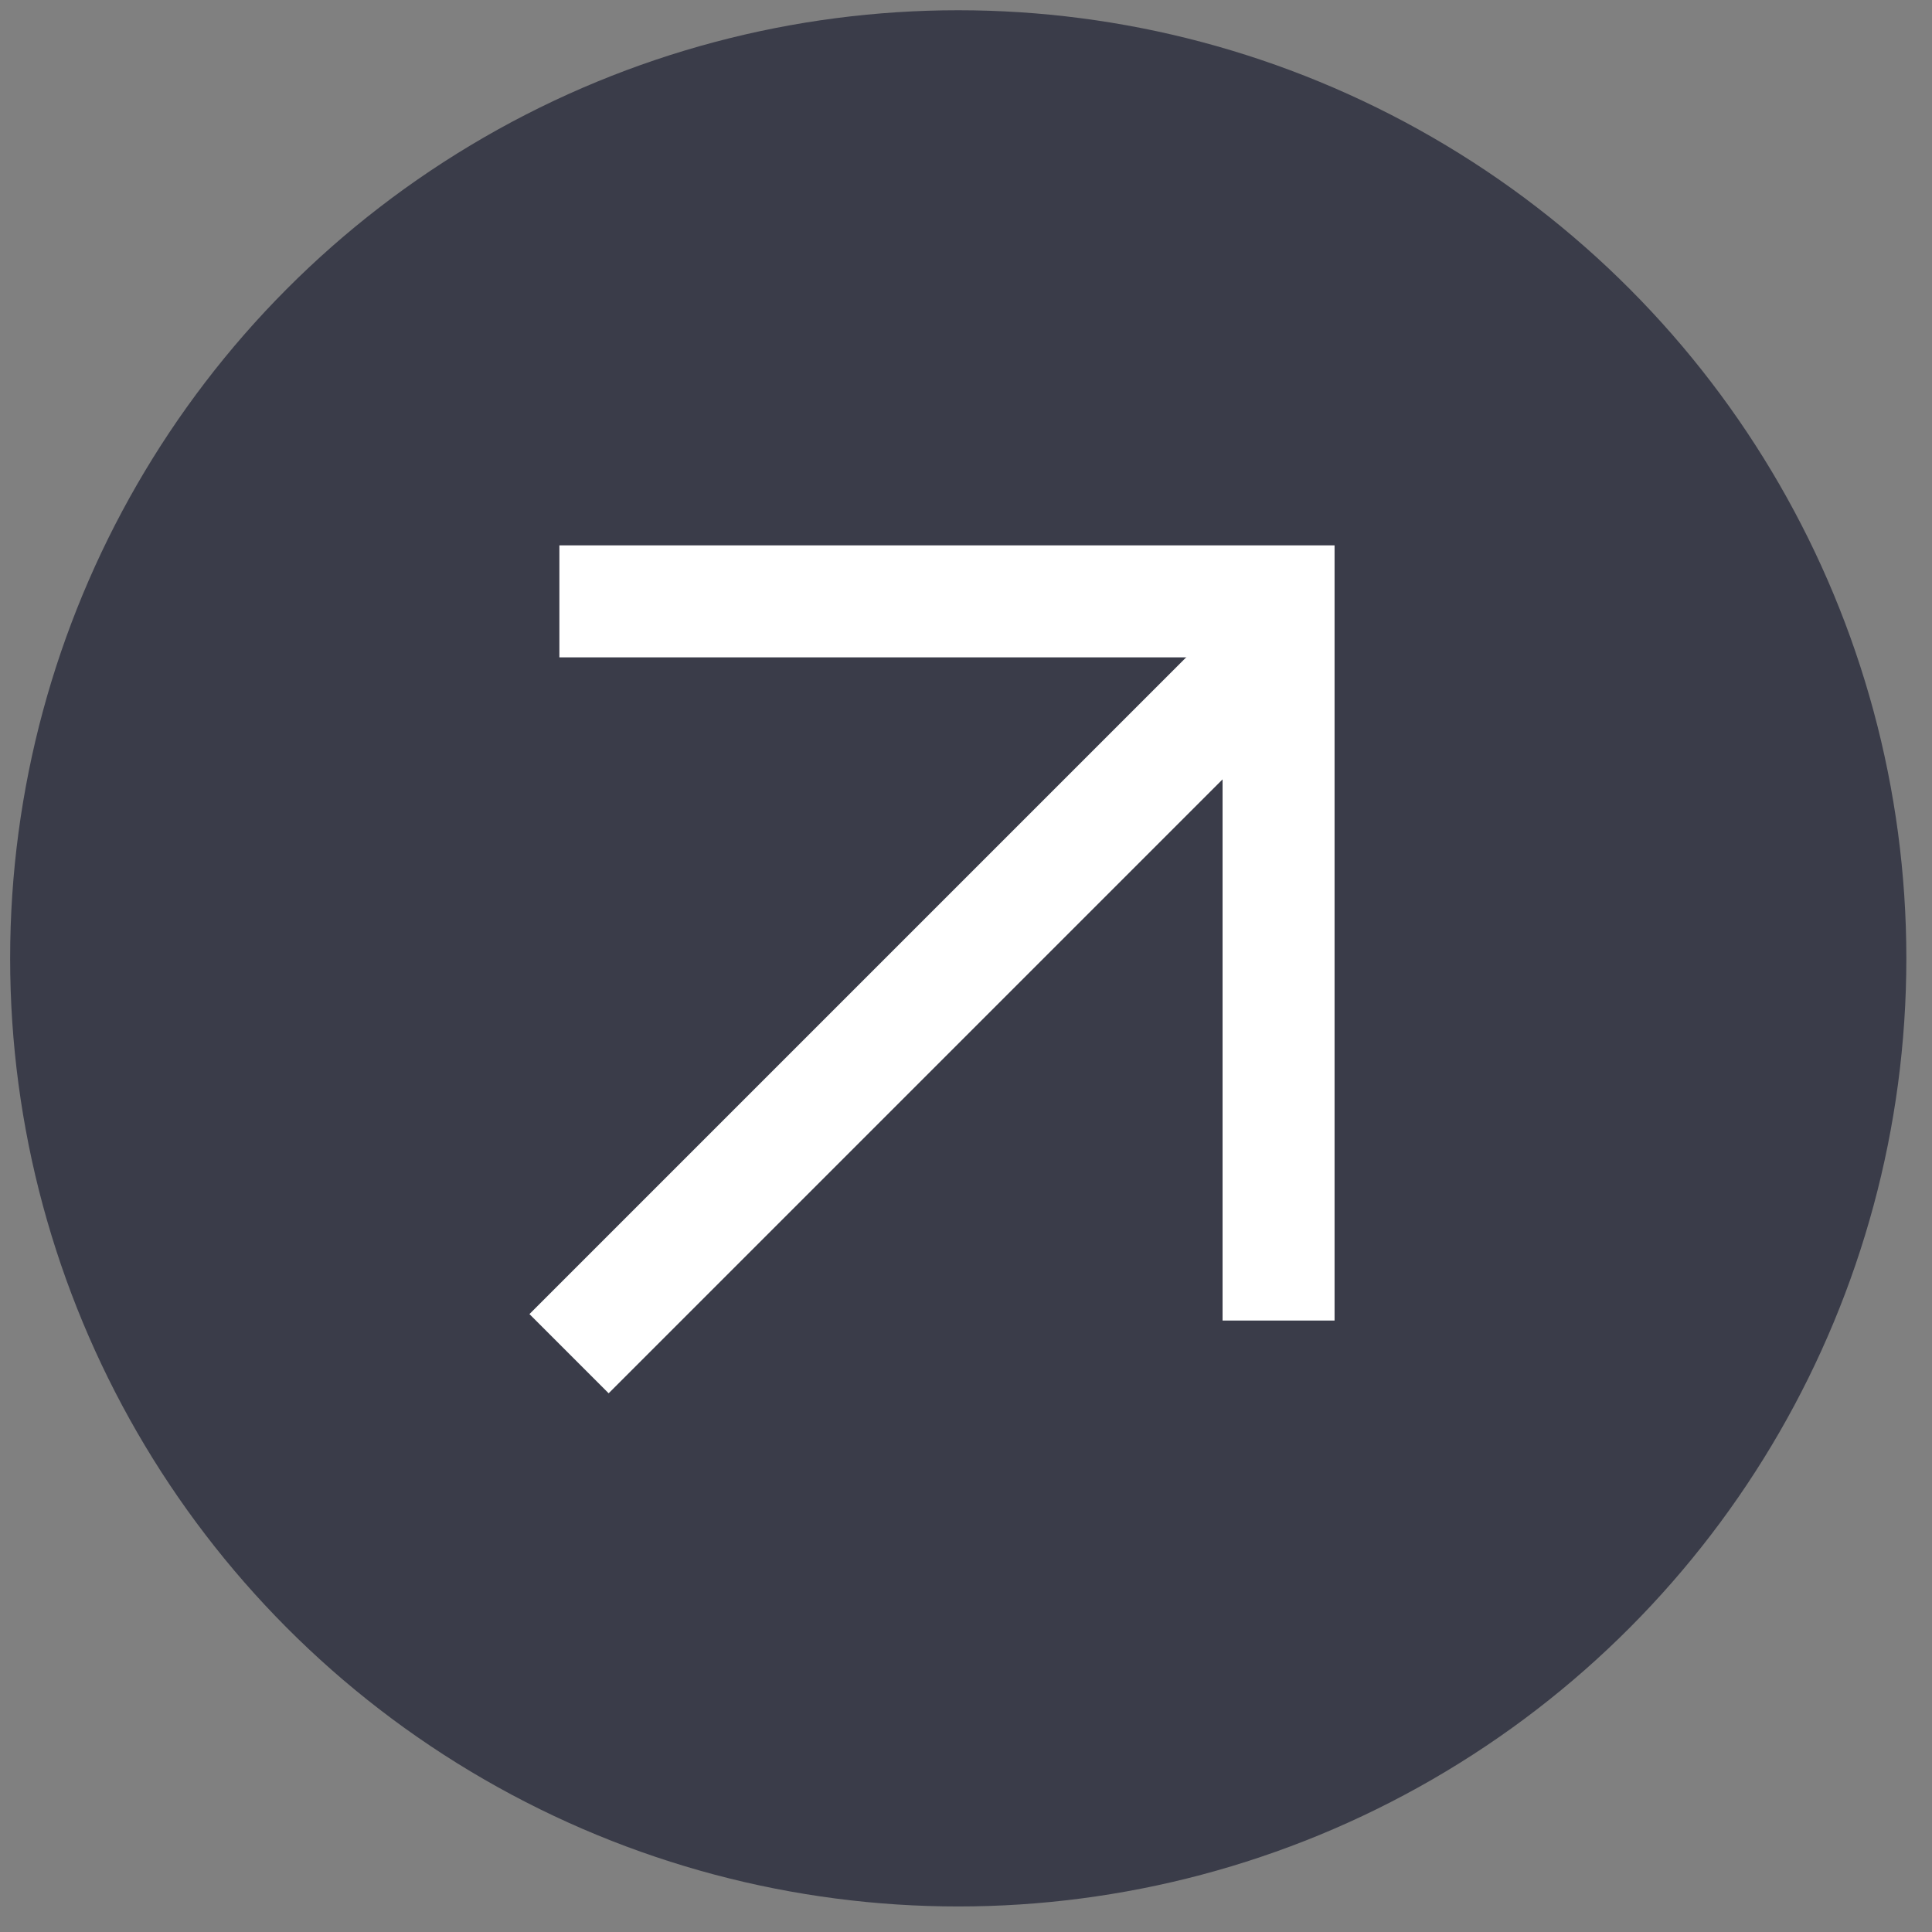
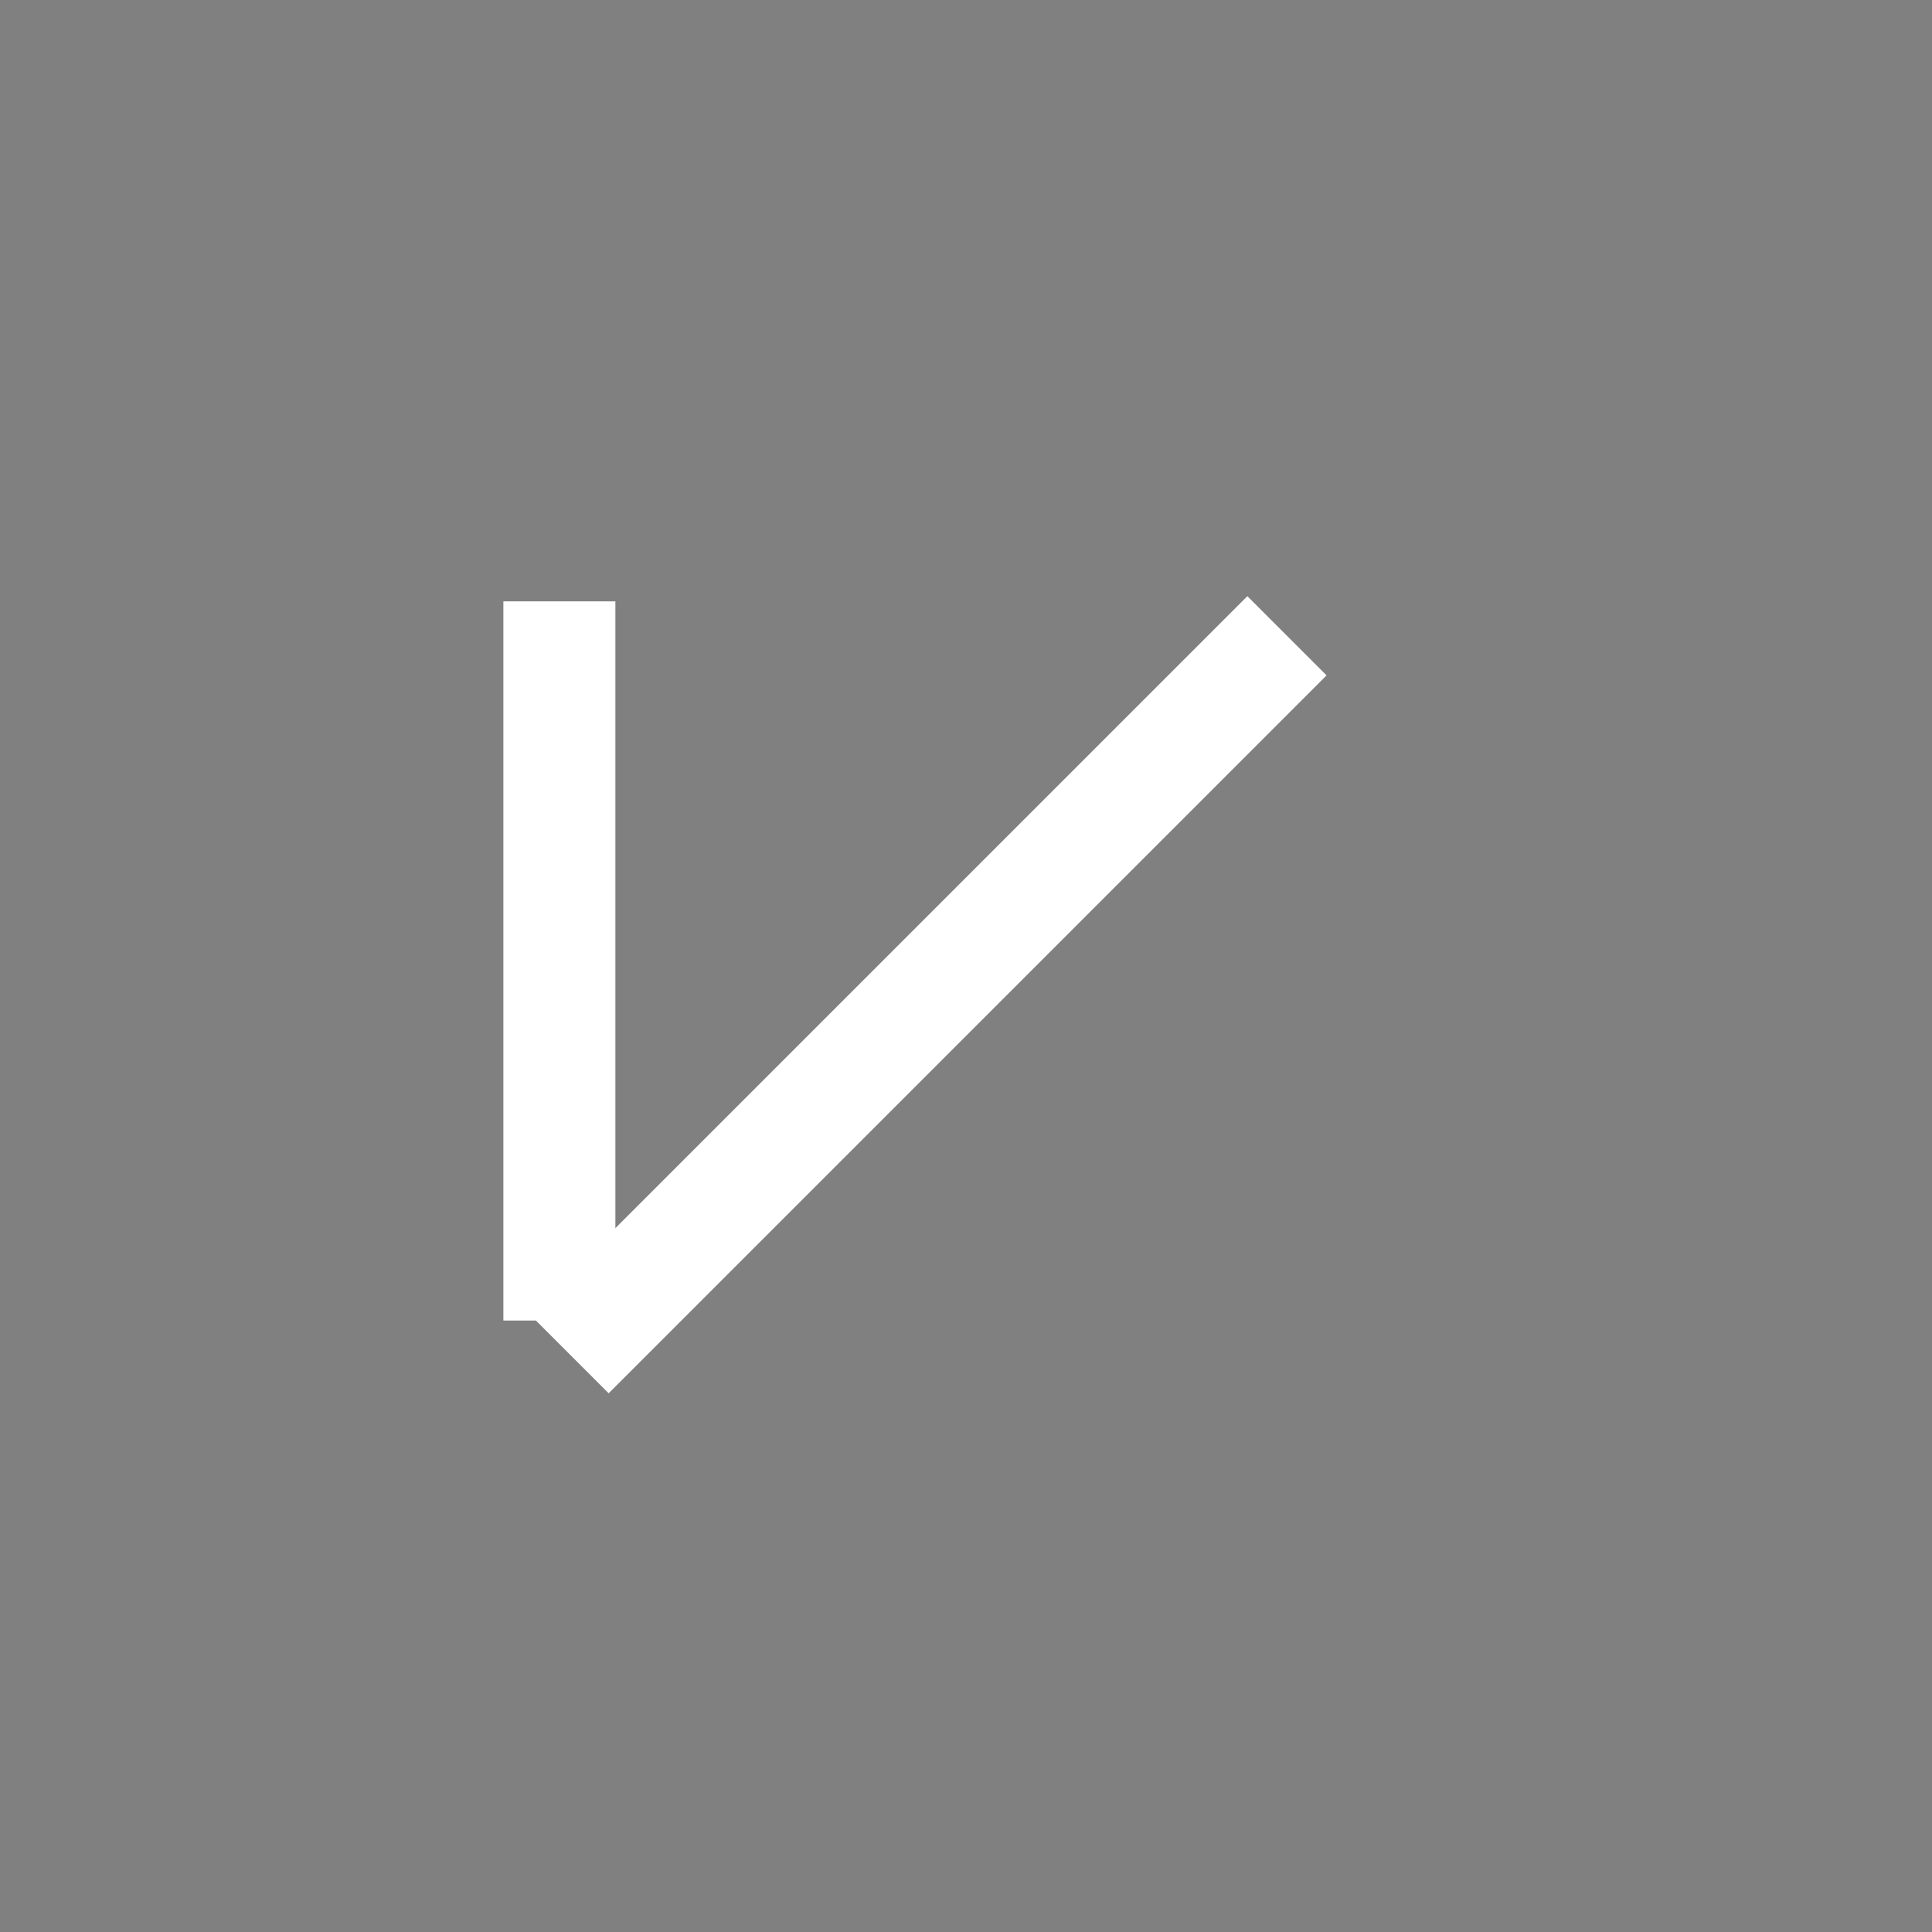
<svg xmlns="http://www.w3.org/2000/svg" width="69" height="69" viewBox="0 0 69 69" fill="none">
  <rect x="0" y="0" width="69" height="69" fill="#808080" stroke="none" />
-   <circle cx="34.223" cy="34.227" r="33.861" fill="#3A3C49" />
-   <path d="M19.978 21.477H45.663V47.162" stroke="white" stroke-width="4" />
+   <path d="M19.978 21.477V47.162" stroke="white" stroke-width="4" />
  <line x1="45.963" y1="22.706" x2="20.323" y2="48.346" stroke="white" stroke-width="4" />
</svg>